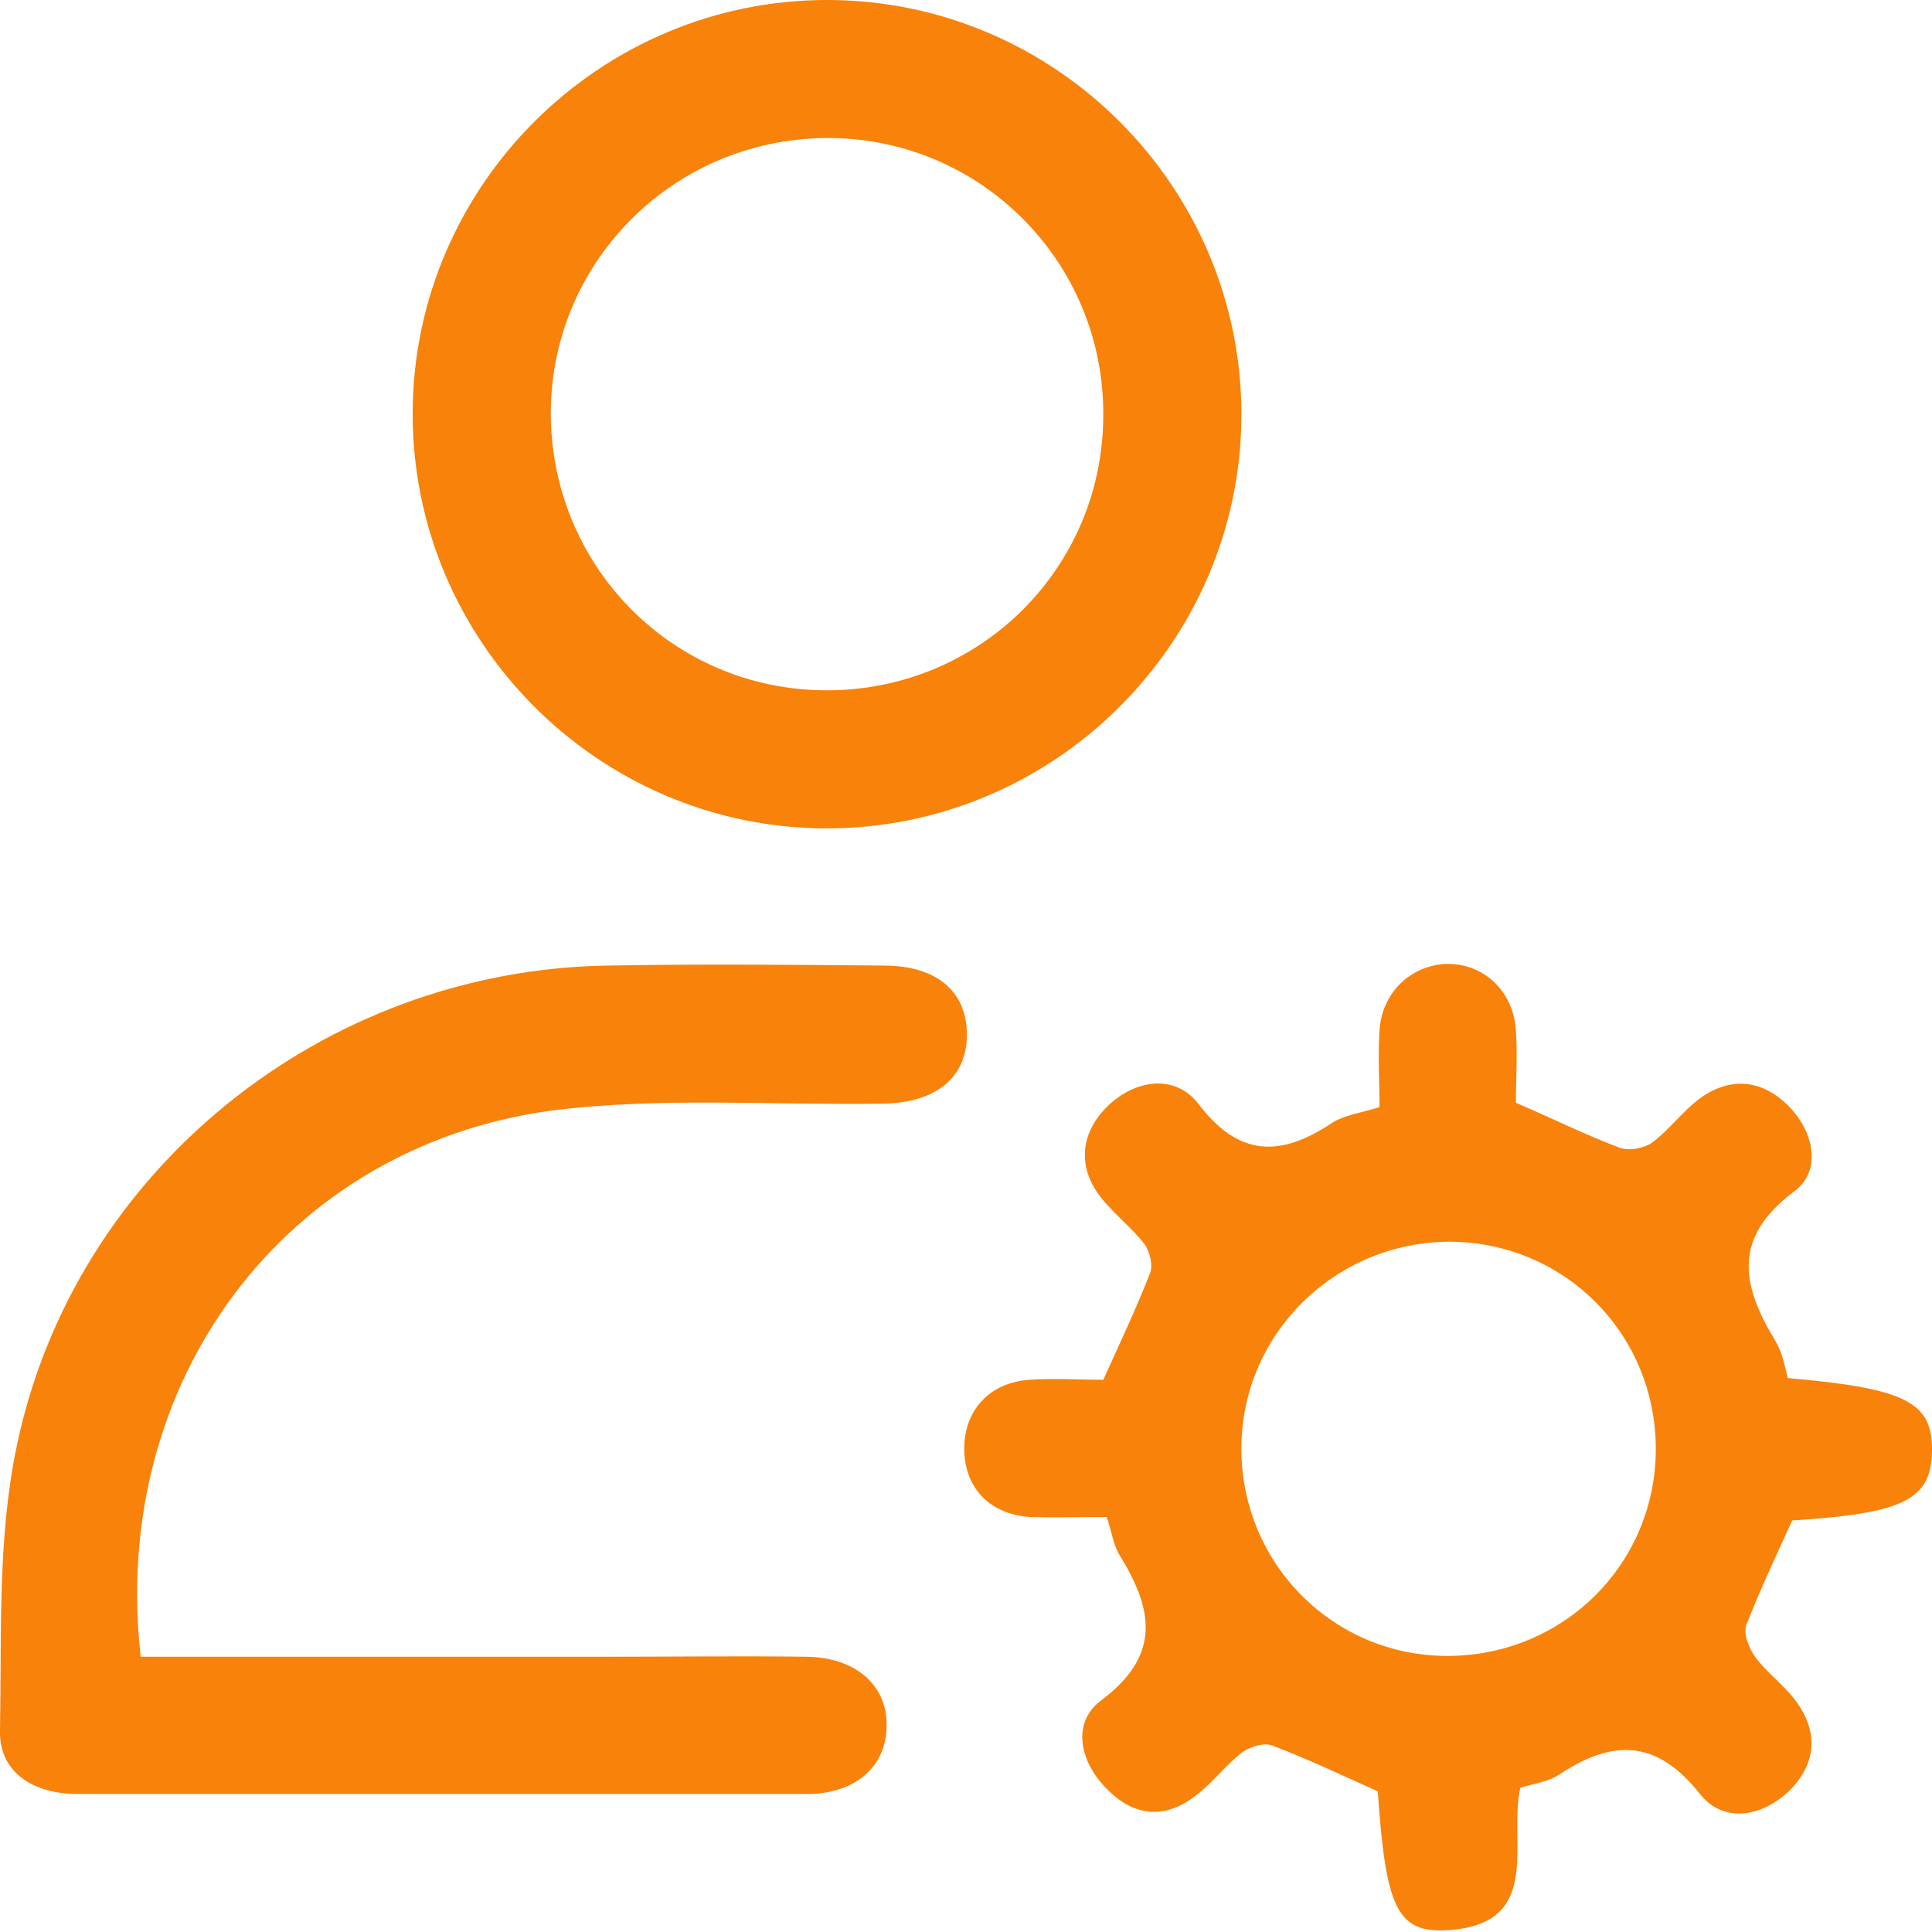
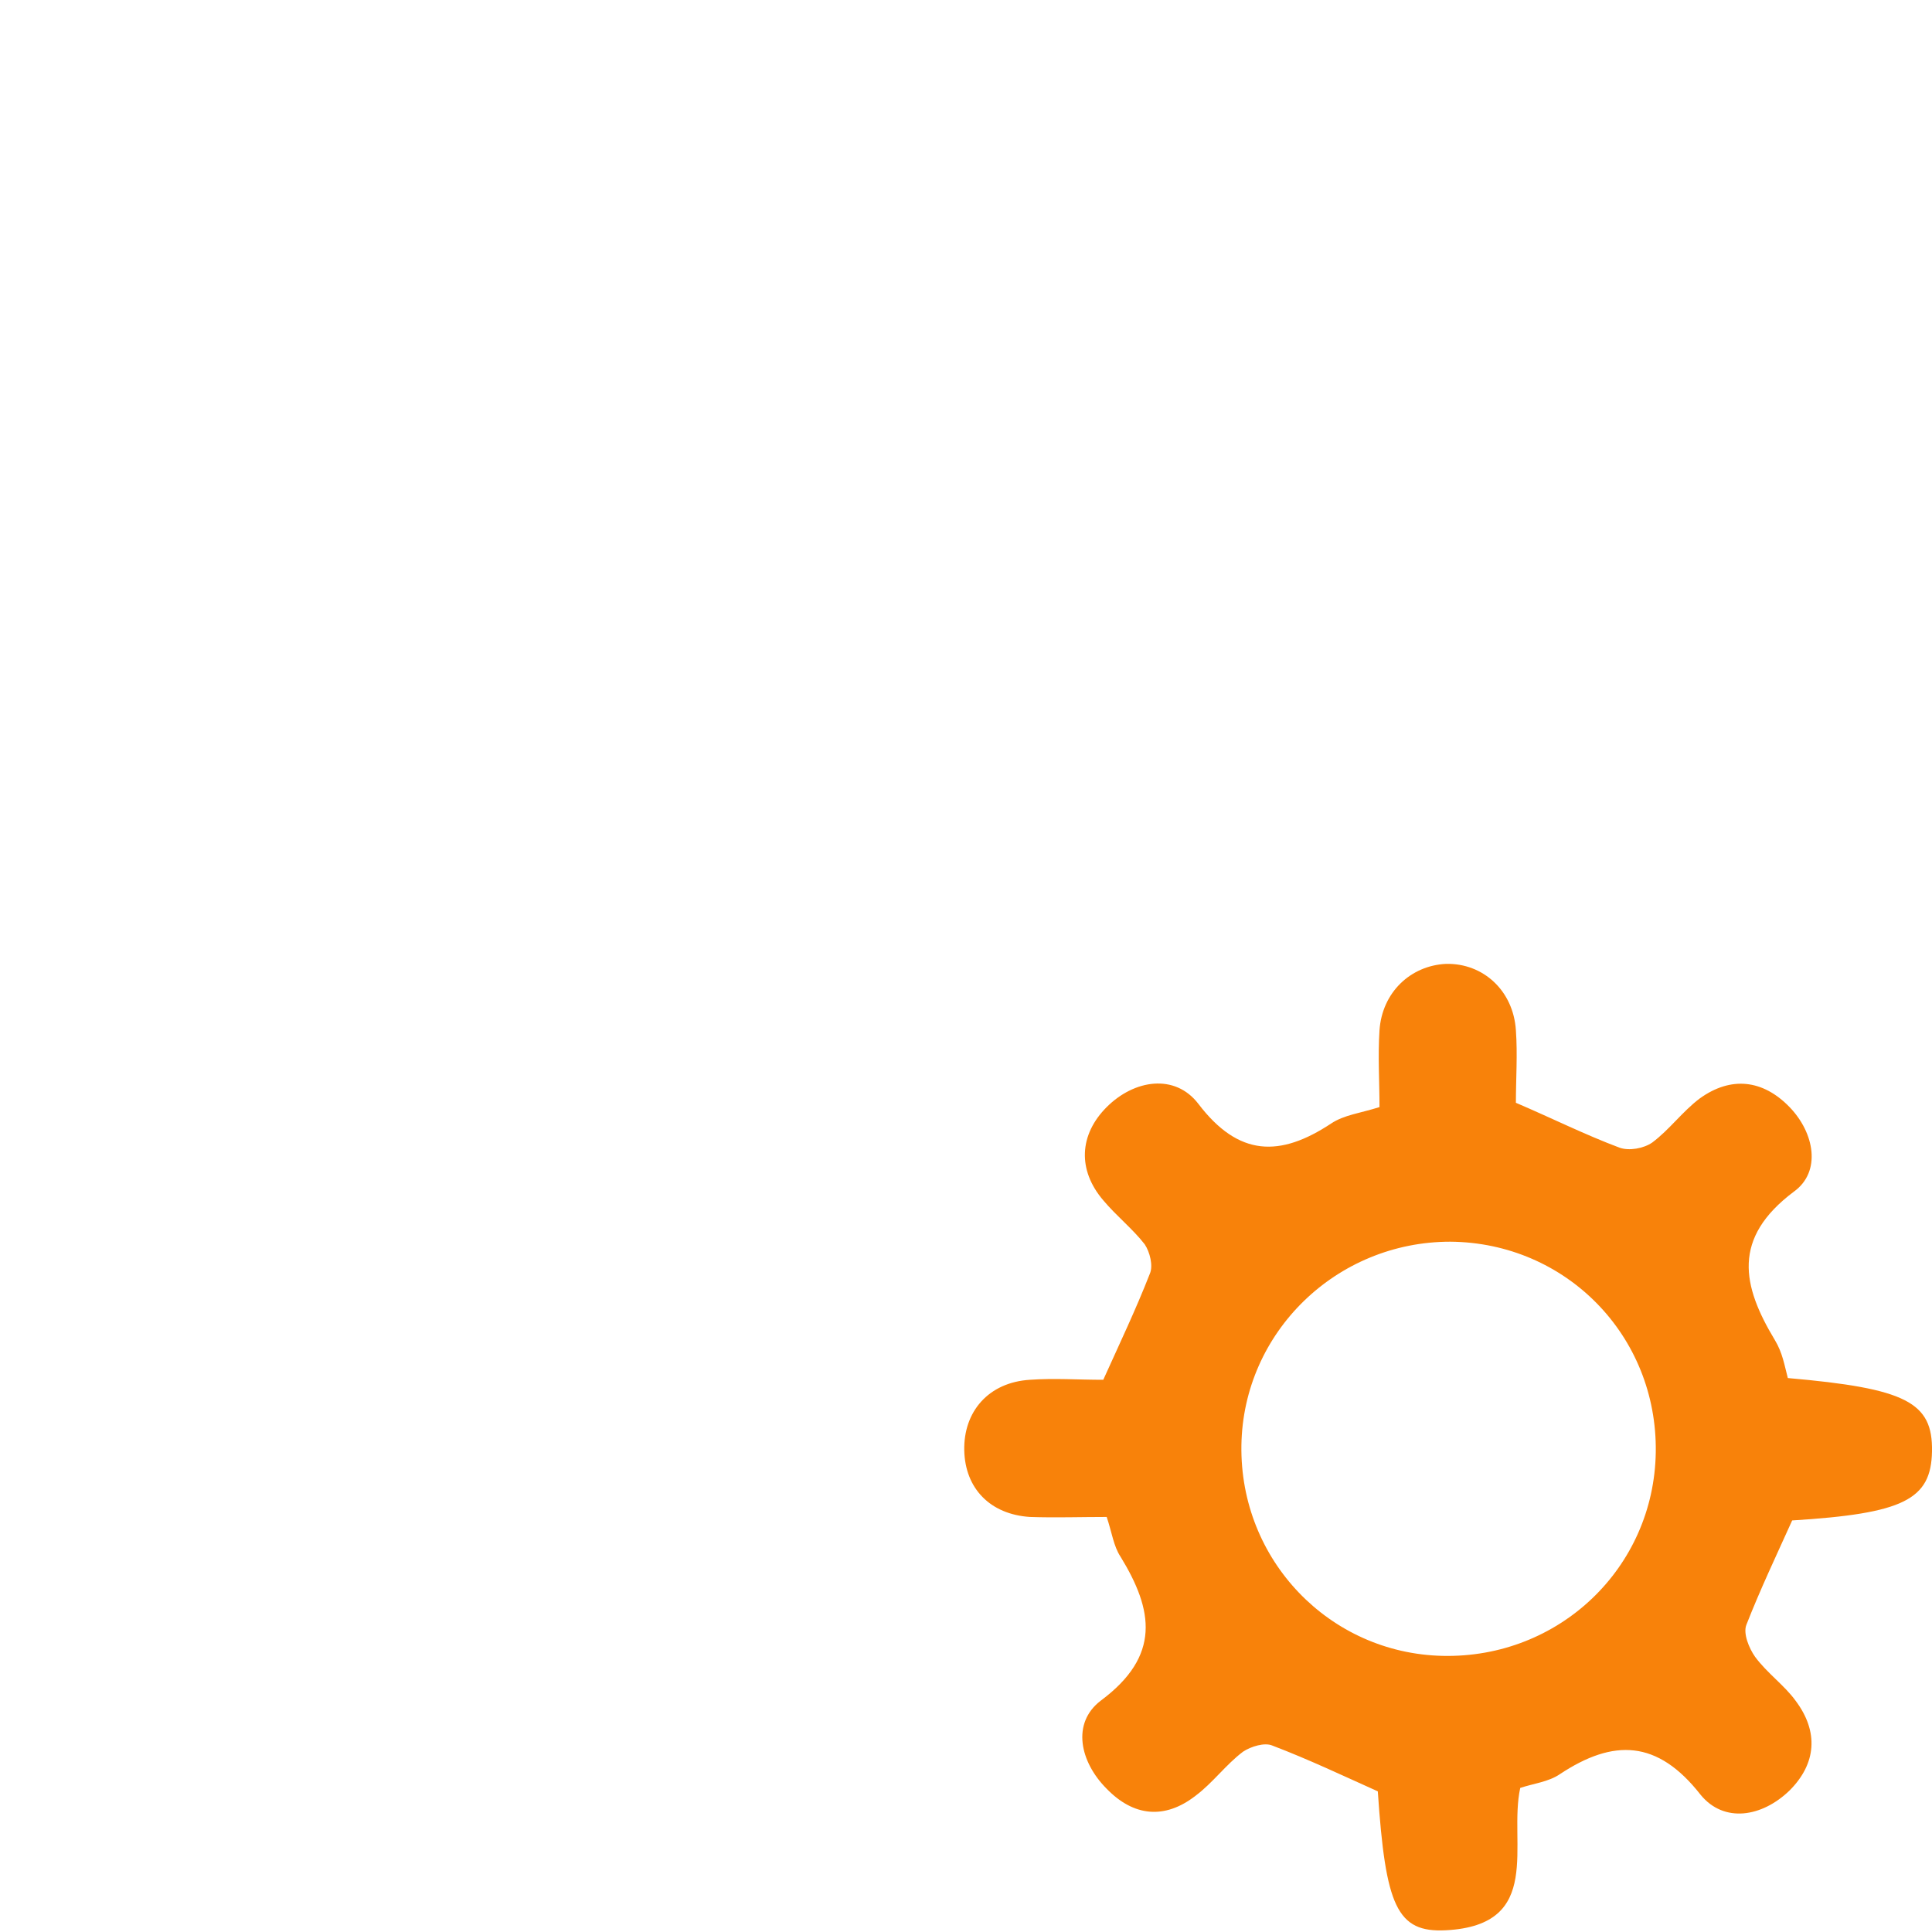
<svg xmlns="http://www.w3.org/2000/svg" width="40" height="40" viewBox="0 0 40 40" fill="none">
  <g clip-path="url(#clip0_2852_21159)">
    <path d="M37.015 28.531C39.464 28.745 40.018 29.031 40 30.049C39.982 31.05 39.41 31.336 37.105 31.479C36.783 32.193 36.443 32.908 36.157 33.64C36.086 33.819 36.211 34.123 36.336 34.301C36.586 34.641 36.944 34.891 37.176 35.212C37.659 35.855 37.605 36.517 37.051 37.07C36.479 37.624 35.693 37.749 35.21 37.16C34.316 36.016 33.405 35.998 32.297 36.731C32.064 36.892 31.743 36.927 31.475 37.017C31.224 38.16 31.975 39.857 29.938 39.964C28.919 40.018 28.686 39.464 28.526 37.088C27.811 36.767 27.096 36.427 26.345 36.141C26.184 36.07 25.898 36.159 25.737 36.266C25.38 36.534 25.112 36.91 24.754 37.178C24.111 37.678 23.467 37.606 22.913 37.035C22.359 36.481 22.181 35.677 22.788 35.212C24.039 34.283 23.878 33.337 23.199 32.229C23.056 32.014 23.021 31.729 22.913 31.407C22.377 31.407 21.841 31.425 21.323 31.407C20.5 31.353 19.982 30.817 19.964 30.031C19.946 29.227 20.465 28.62 21.323 28.567C21.823 28.531 22.324 28.567 22.842 28.567C23.181 27.816 23.521 27.102 23.807 26.369C23.878 26.208 23.807 25.922 23.7 25.762C23.45 25.44 23.11 25.172 22.842 24.851C22.306 24.225 22.341 23.493 22.913 22.921C23.485 22.349 24.325 22.224 24.808 22.85C25.648 23.957 26.506 23.957 27.56 23.261C27.828 23.082 28.168 23.046 28.561 22.921C28.561 22.403 28.526 21.867 28.561 21.331C28.615 20.545 29.205 19.991 29.938 19.956C30.706 19.938 31.332 20.509 31.385 21.331C31.421 21.831 31.385 22.331 31.385 22.832C32.136 23.153 32.815 23.493 33.53 23.761C33.727 23.832 34.03 23.779 34.209 23.654C34.567 23.386 34.835 23.01 35.192 22.742C35.836 22.278 36.497 22.349 37.051 22.921C37.569 23.457 37.712 24.261 37.14 24.672C35.853 25.637 36.068 26.619 36.747 27.745C36.908 28.013 36.944 28.263 37.015 28.531ZM25.702 29.924C25.666 32.3 27.525 34.23 29.866 34.283C32.279 34.337 34.245 32.461 34.281 30.067C34.316 27.655 32.422 25.726 30.027 25.708C27.668 25.708 25.737 27.584 25.702 29.924Z" fill="#F8820A" />
-     <path d="M17.087 17.151C12.368 17.133 8.526 13.256 8.544 8.54C8.561 3.823 12.44 -0.018 17.158 6.20687e-05C21.877 0.018 25.72 3.895 25.702 8.611C25.684 13.327 21.805 17.168 17.087 17.151ZM17.087 14.292C20.268 14.31 22.842 11.773 22.842 8.593C22.86 5.449 20.34 2.894 17.212 2.858C14.031 2.823 11.439 5.342 11.403 8.504C11.385 11.702 13.905 14.274 17.087 14.292Z" fill="#F8820A" />
-     <path d="M2.913 34.301C6.148 34.301 9.33 34.301 12.511 34.301C13.905 34.301 15.317 34.283 16.711 34.301C17.73 34.319 18.391 34.909 18.355 35.766C18.338 36.588 17.694 37.142 16.711 37.142C11.671 37.142 6.649 37.142 1.608 37.142C0.643 37.142 -0.018 36.66 -0 35.838C0.036 33.873 -0.054 31.872 0.339 29.978C1.519 24.225 6.702 20.081 12.582 19.991C14.495 19.956 16.39 19.974 18.302 19.991C19.374 19.991 20 20.509 20.018 21.385C20.036 22.296 19.392 22.832 18.284 22.85C15.996 22.886 13.673 22.707 11.421 22.993C5.88 23.743 2.27 28.62 2.913 34.301Z" fill="#F8820A" />
  </g>
  <defs>
    <clipPath id="clip0_2852_21159">
      <rect width="40" height="40" fill="white" />
    </clipPath>
  </defs>
</svg>